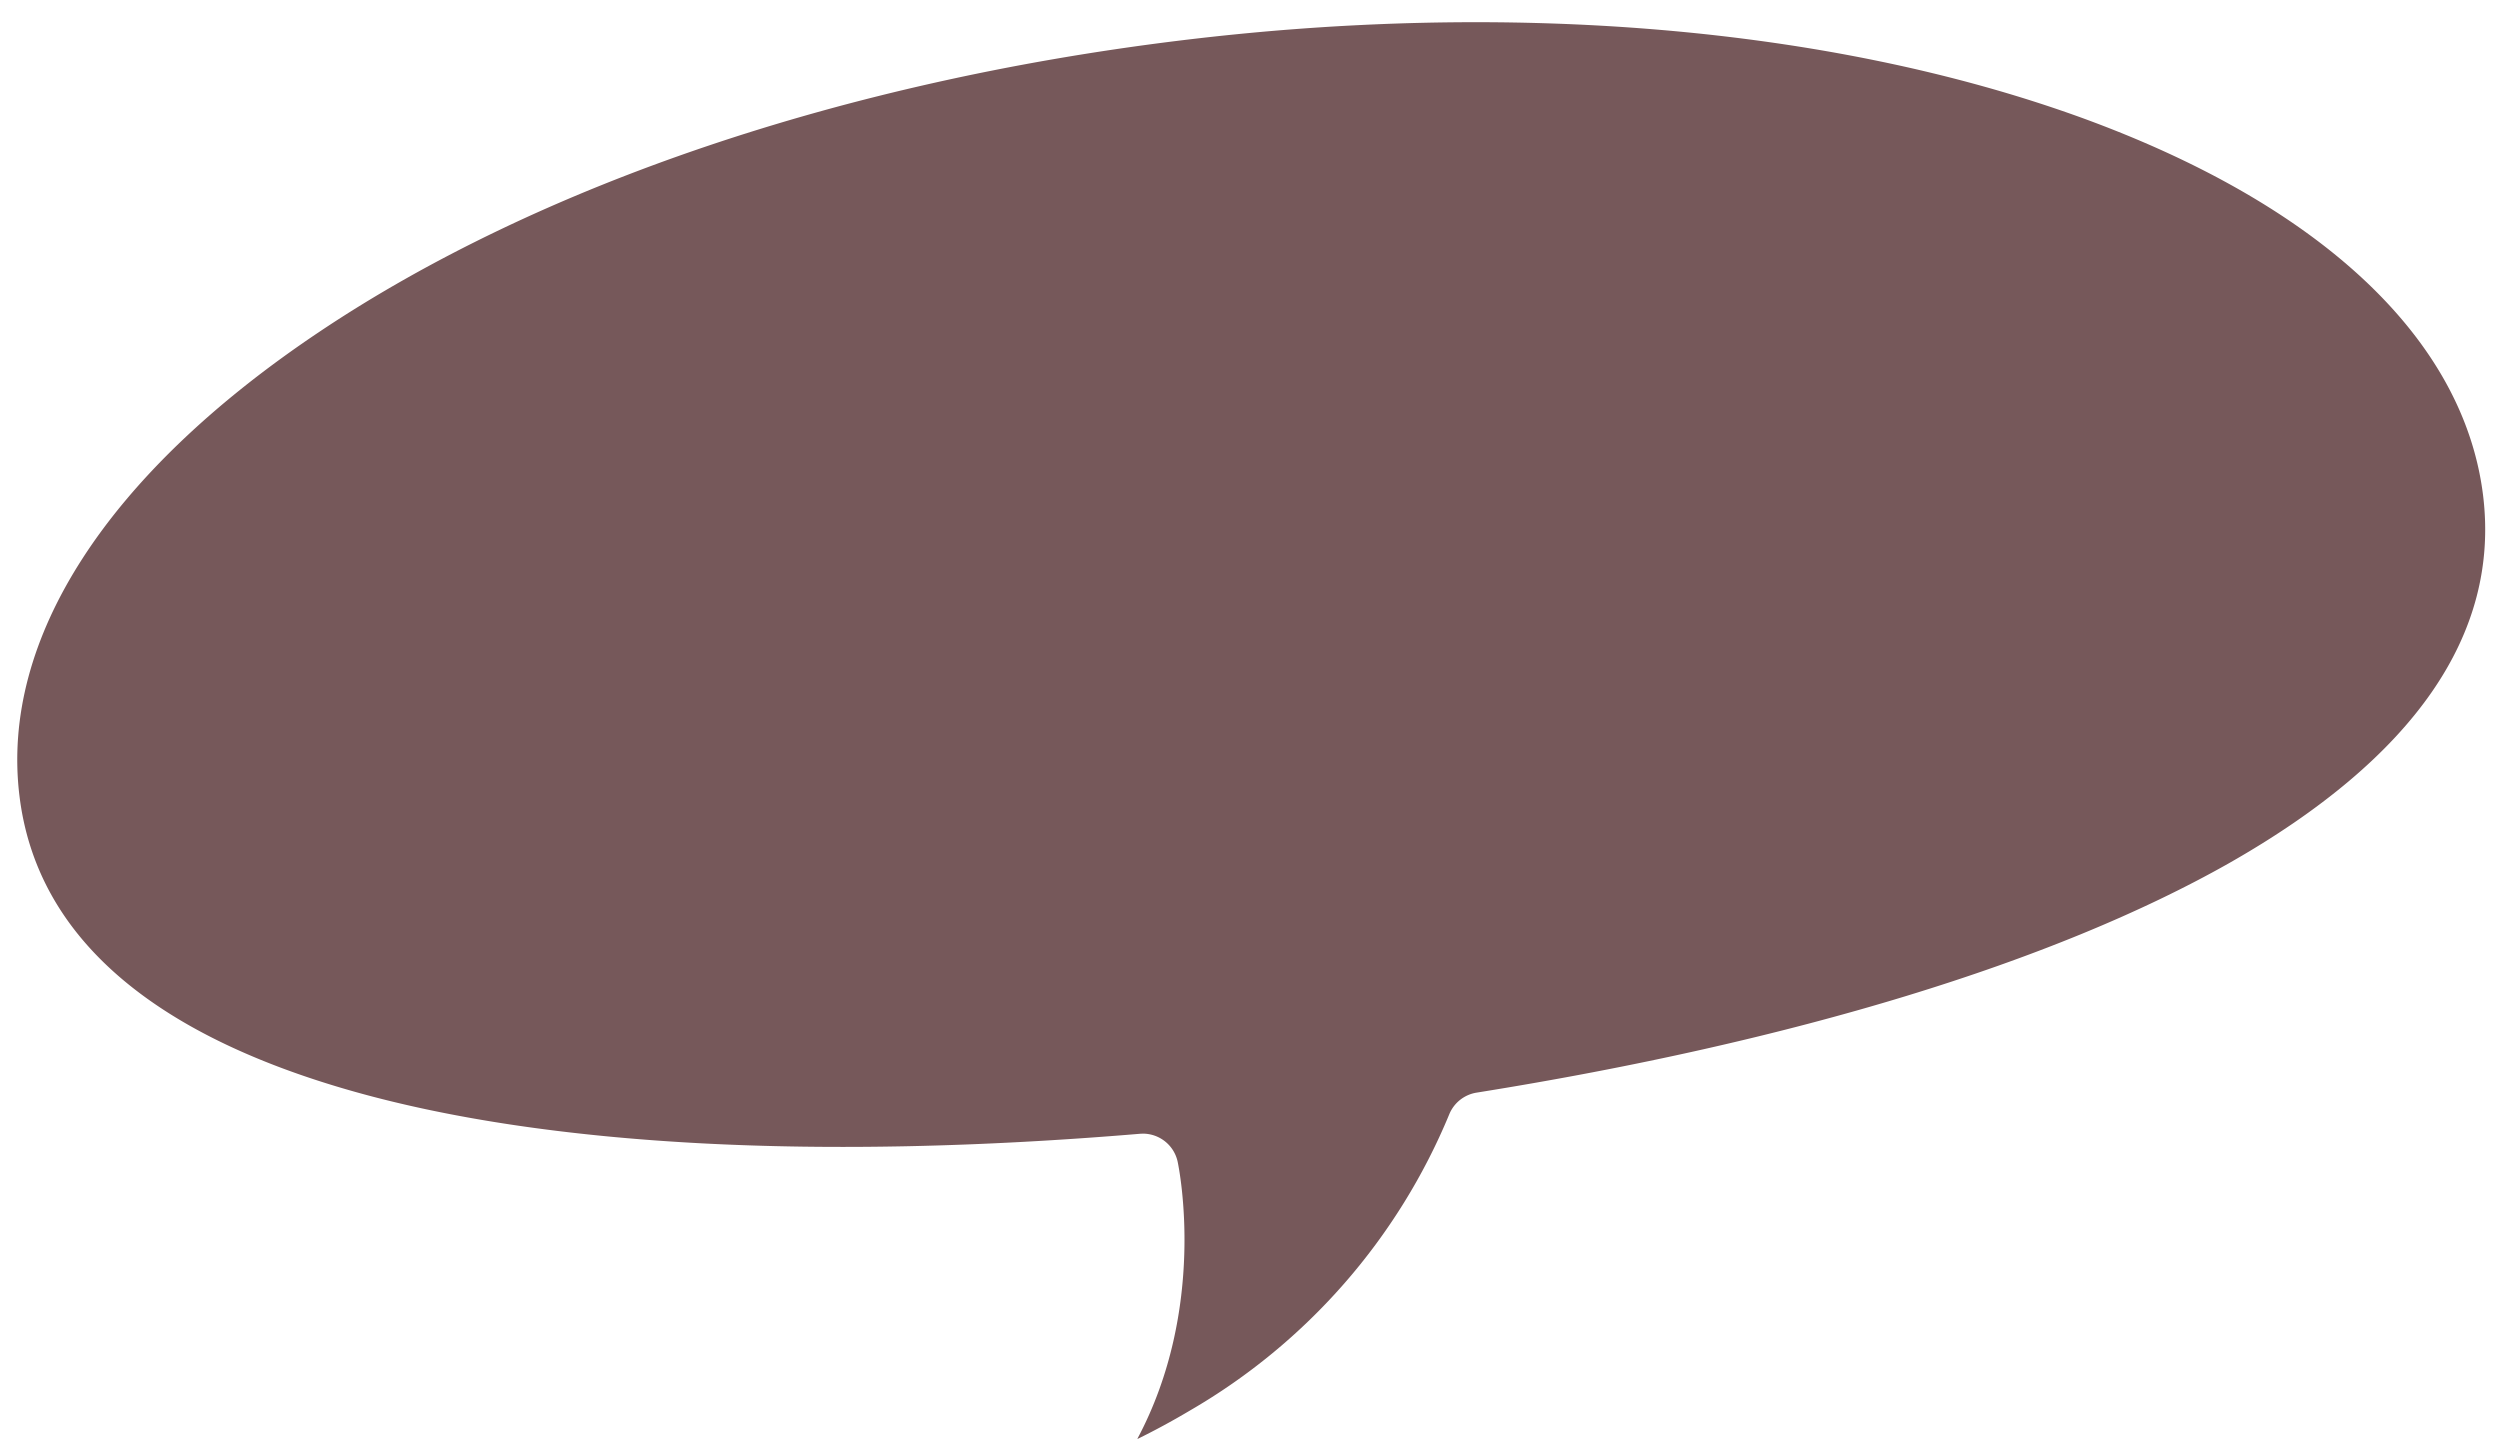
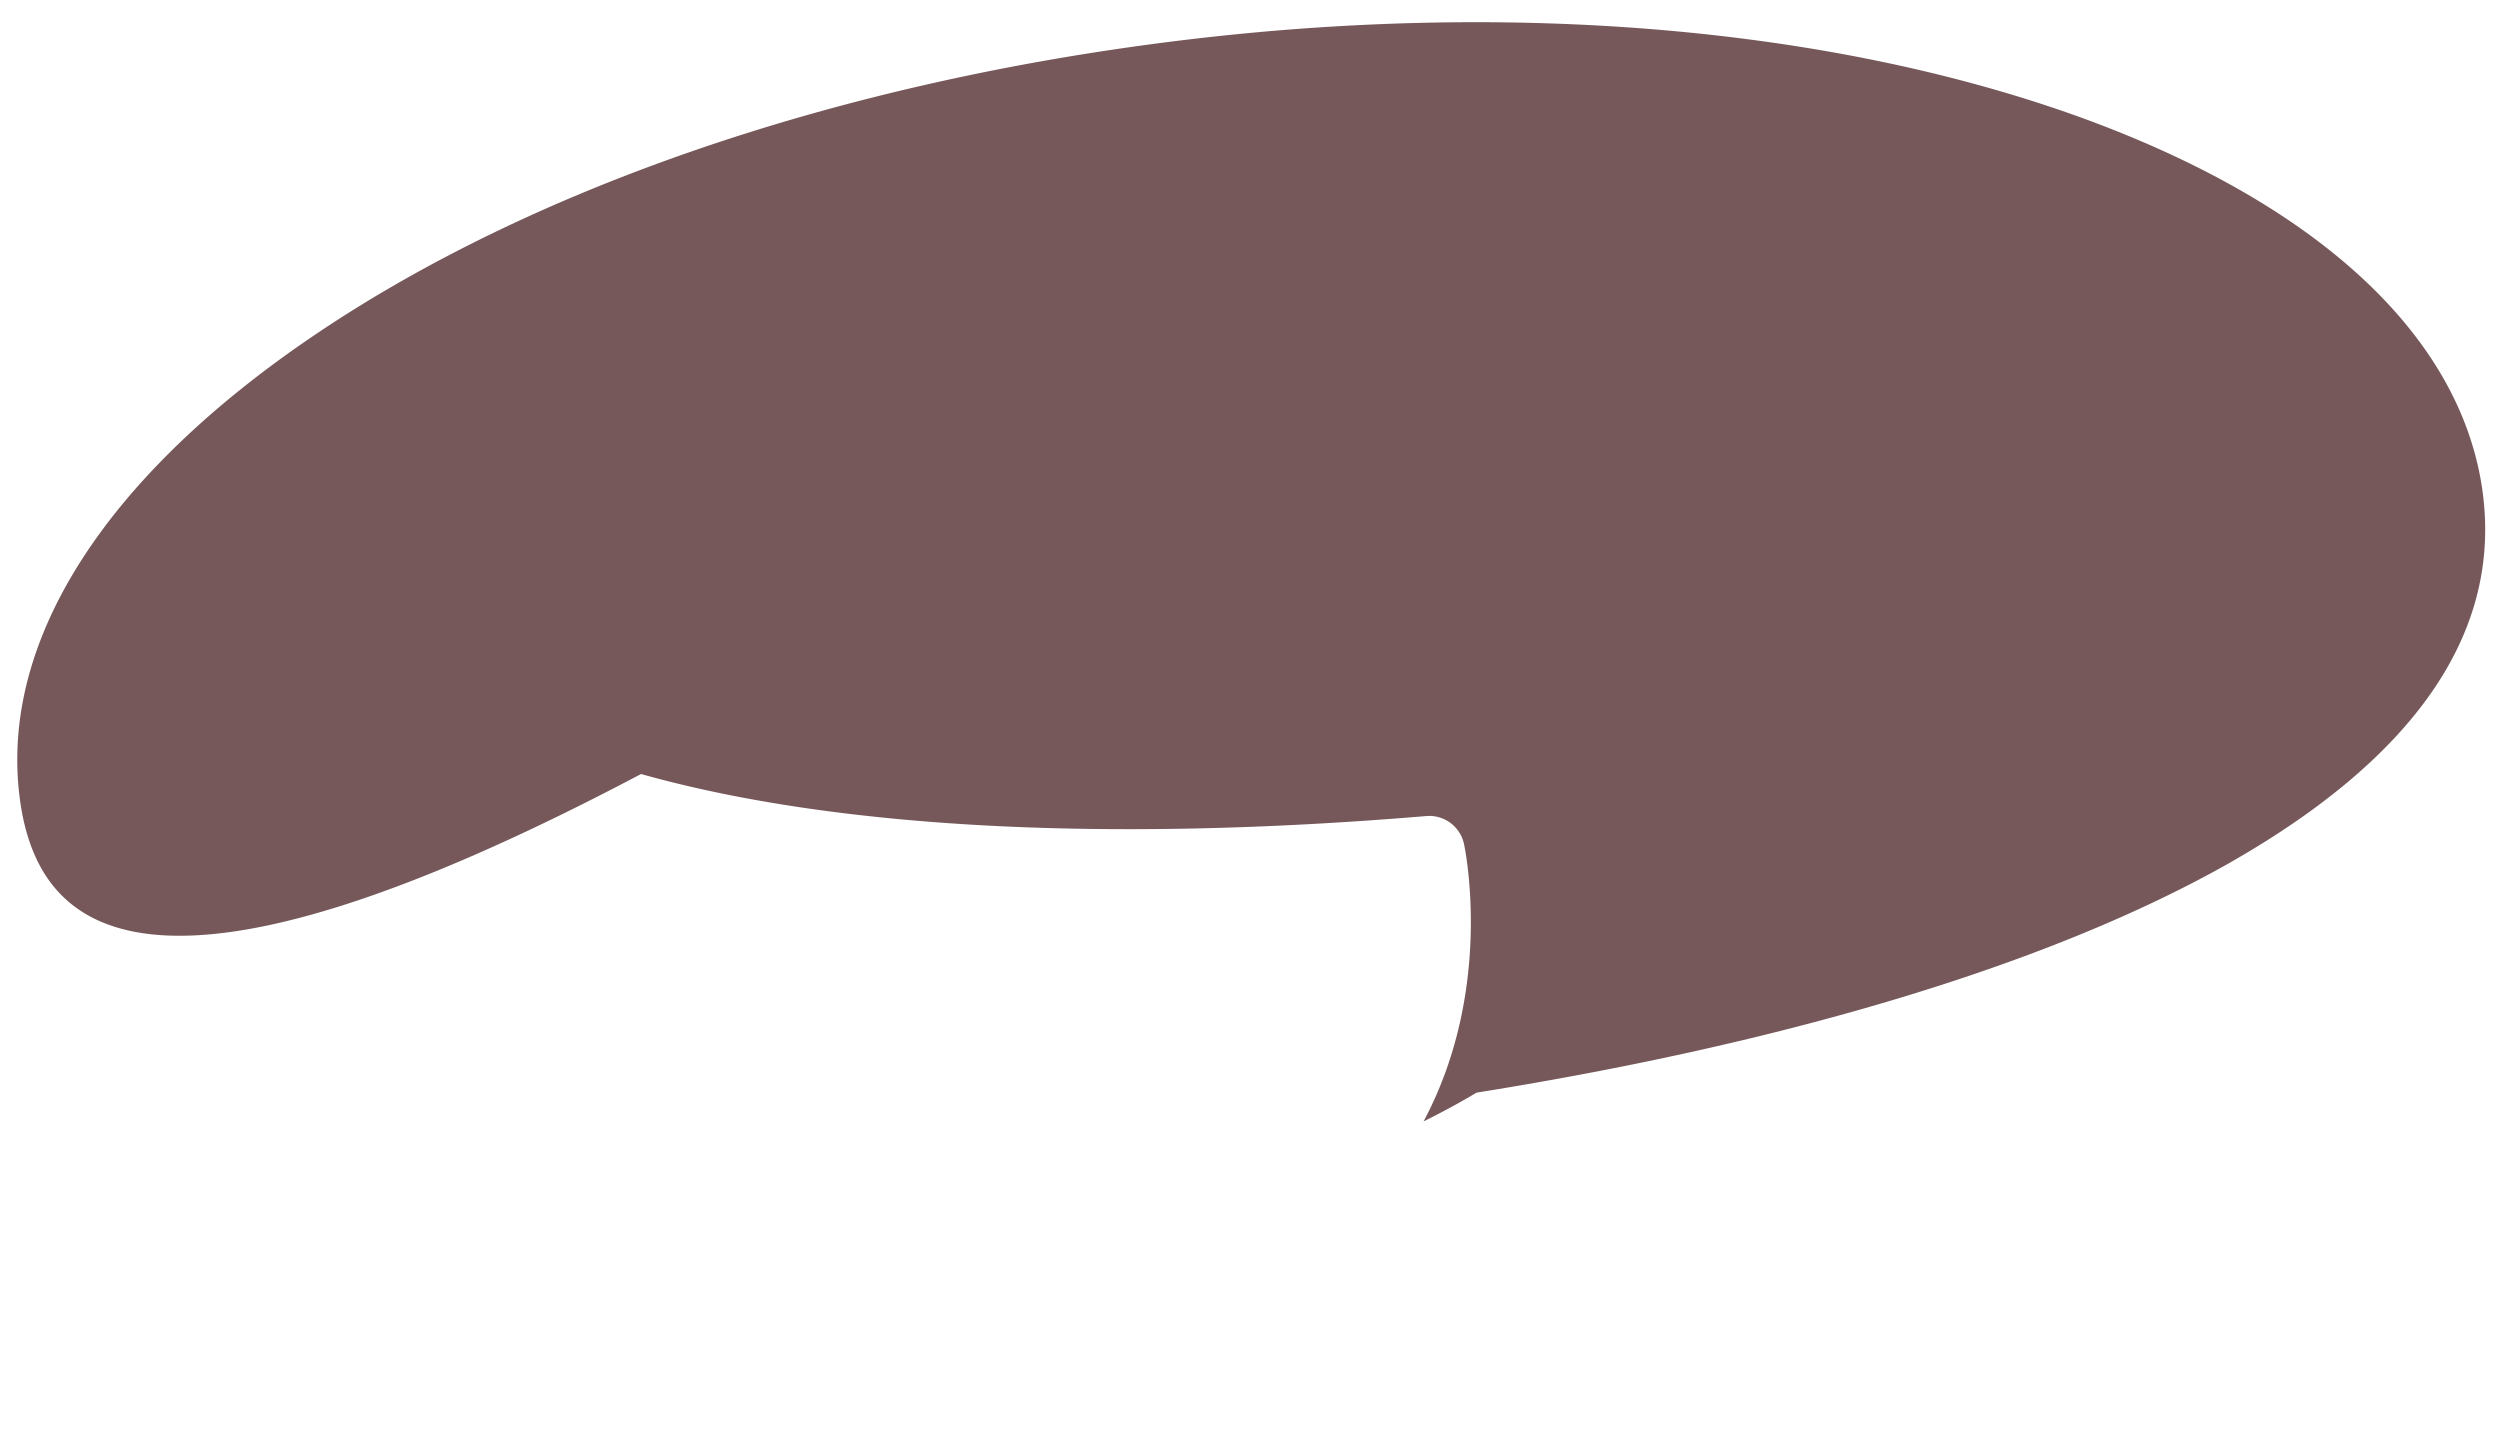
<svg xmlns="http://www.w3.org/2000/svg" fill="#76585a" height="116.6" preserveAspectRatio="xMidYMid meet" version="1" viewBox="-1.4 -1.8 202.6 116.6" width="202.6" zoomAndPan="magnify">
  <g data-name="Layer 2">
    <g data-name="Layer 1" id="change1_1">
-       <path d="M179.225,68.161c-14.154,8.009-35.236,14.471-60.962,18.586a2.886,2.886,0,0,0-2.211,1.746,49.726,49.726,0,0,1-20.996,24.003c-1.492.886-2.93,1.66-4.296,2.329,5.671-10.613,3.405-21.869,3.279-22.47a2.885,2.885,0,0,0-2.826-2.284l-.208.009c-25.979,2.18-47.993,1.004-63.662-3.405C10.683,81.99,1.544,73.927.178,62.703c-1.556-12.712,7.1-26.106,24.32-37.624,17.835-11.934,42.525-20.236,69.518-23.569,26.997-3.333,52.967-1.099,73.149,6.186,19.517,7.077,31.112,17.984,32.667,30.678C201.193,49.598,194.266,59.615,179.225,68.161Z" />
+       <path d="M179.225,68.161c-14.154,8.009-35.236,14.471-60.962,18.586c-1.492.886-2.93,1.66-4.296,2.329,5.671-10.613,3.405-21.869,3.279-22.47a2.885,2.885,0,0,0-2.826-2.284l-.208.009c-25.979,2.18-47.993,1.004-63.662-3.405C10.683,81.99,1.544,73.927.178,62.703c-1.556-12.712,7.1-26.106,24.32-37.624,17.835-11.934,42.525-20.236,69.518-23.569,26.997-3.333,52.967-1.099,73.149,6.186,19.517,7.077,31.112,17.984,32.667,30.678C201.193,49.598,194.266,59.615,179.225,68.161Z" />
    </g>
  </g>
</svg>